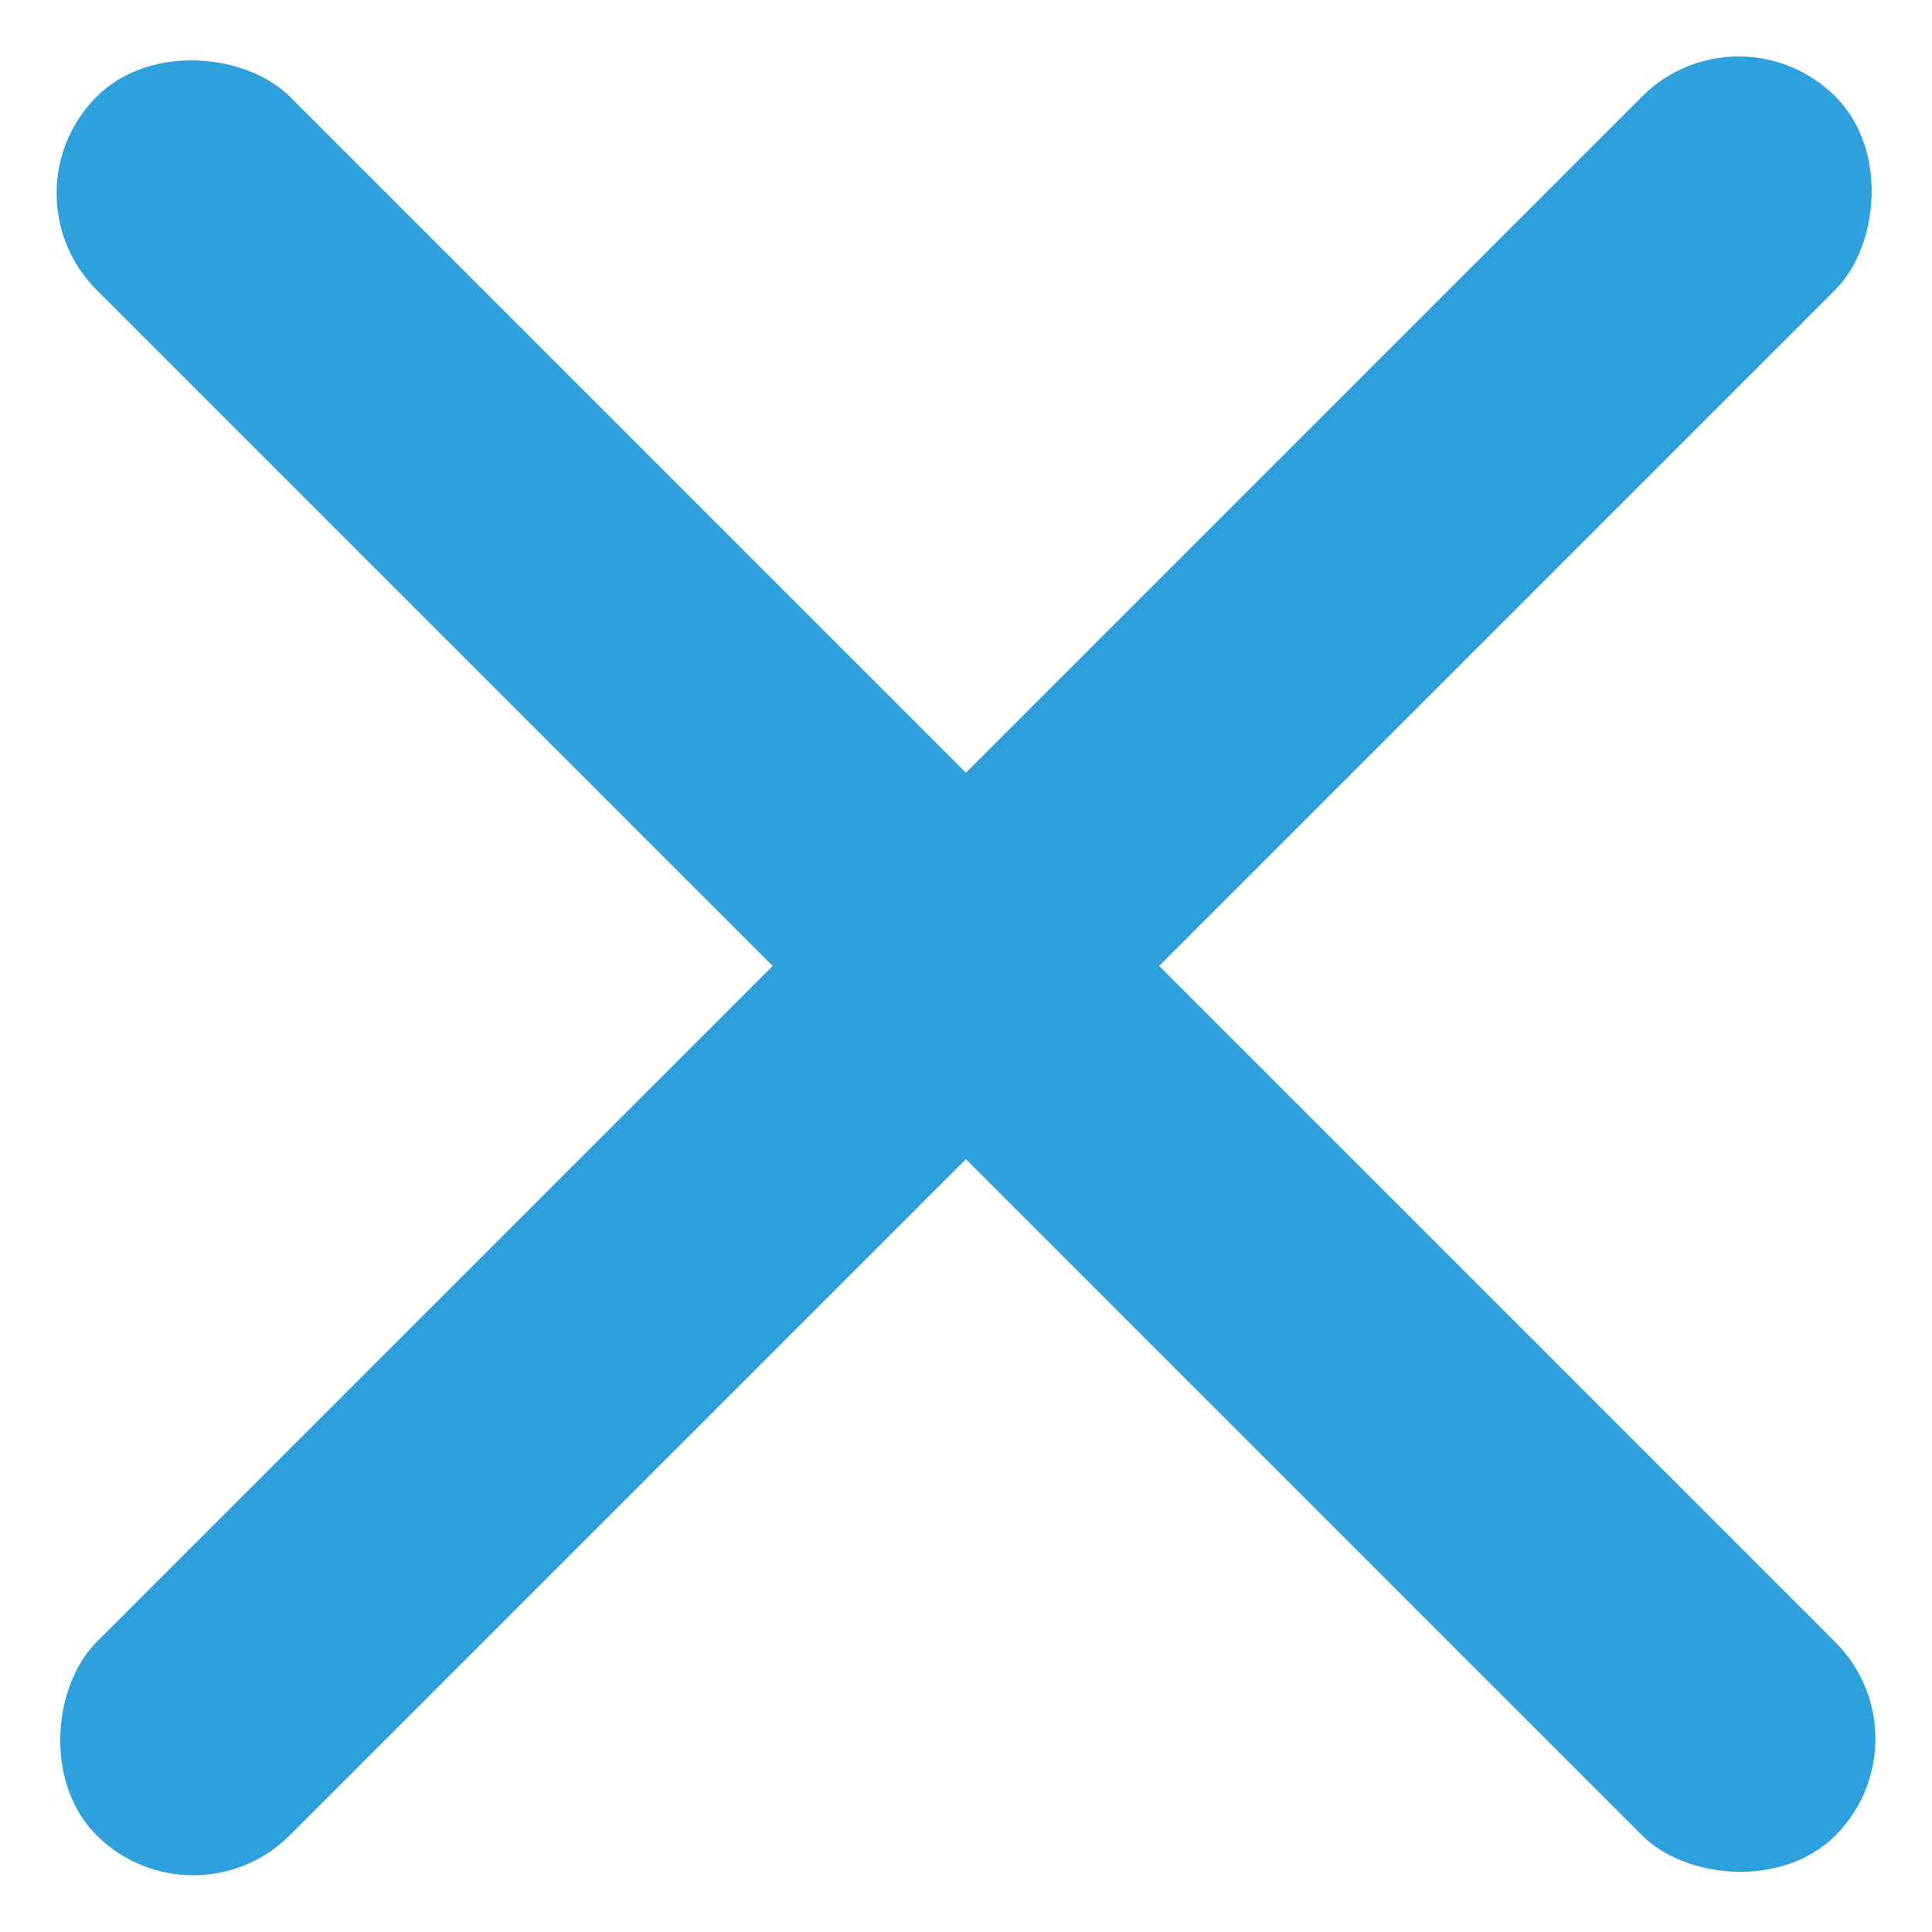
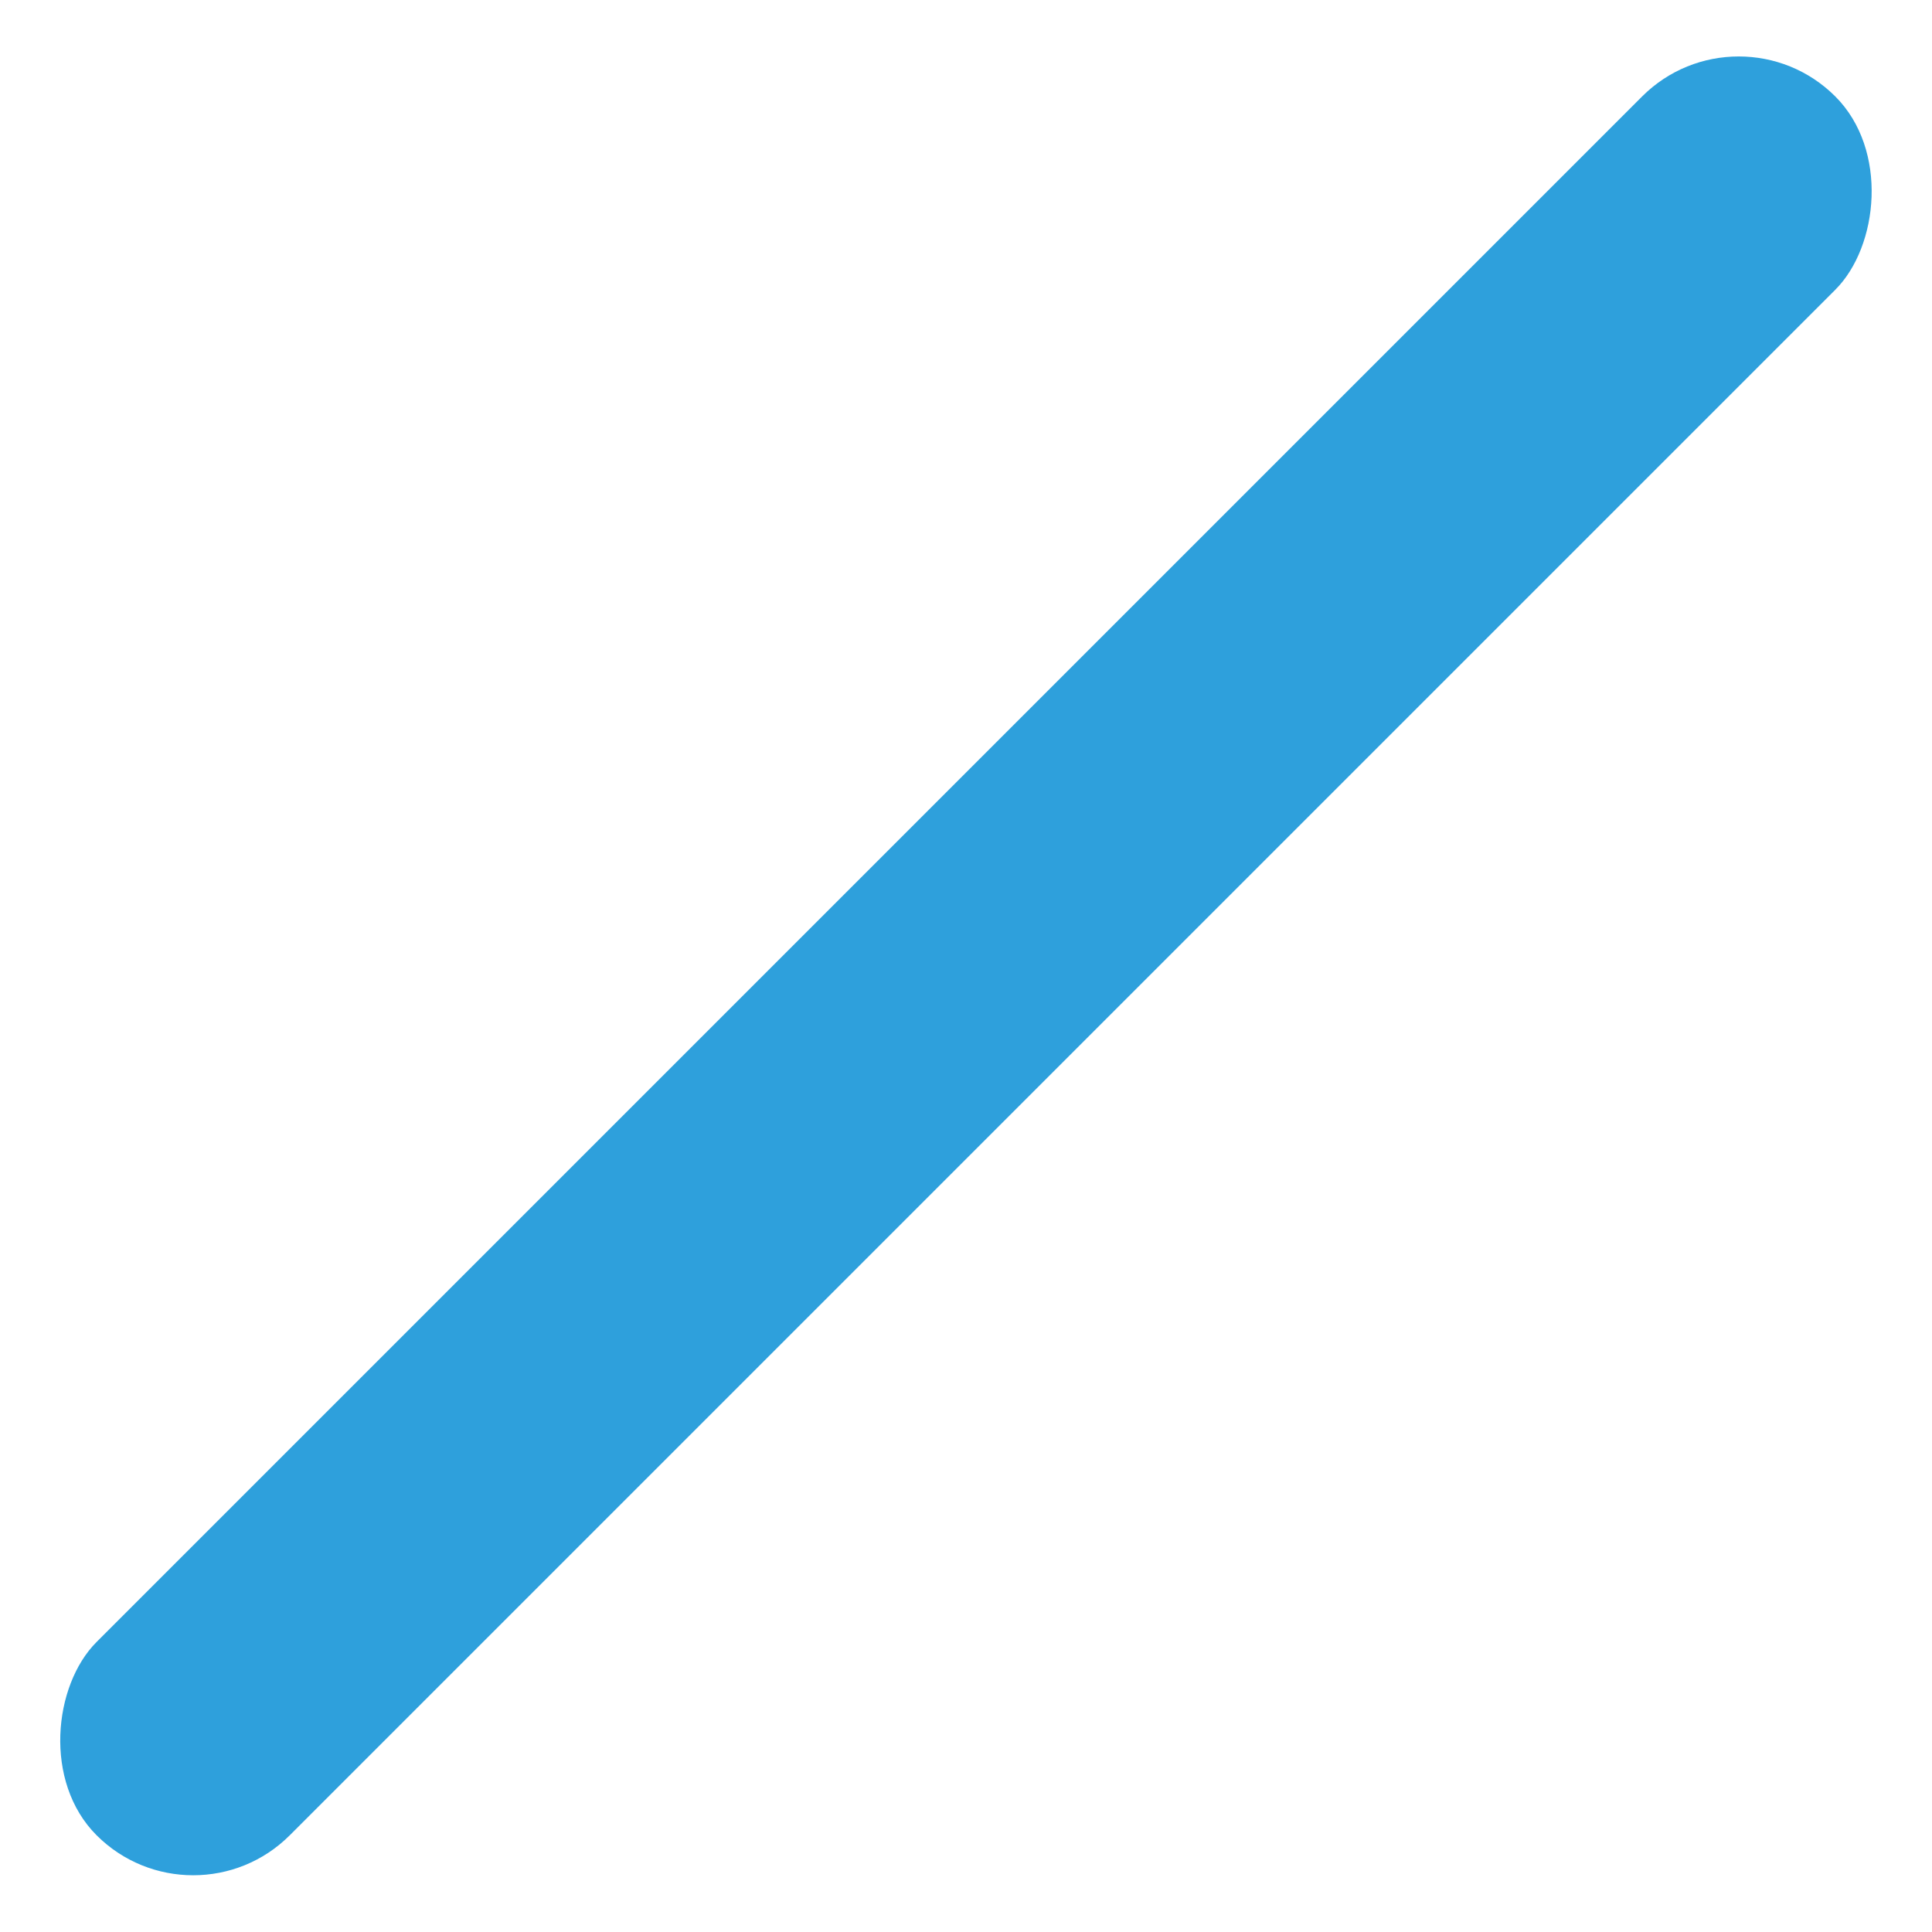
<svg xmlns="http://www.w3.org/2000/svg" width="14.111" height="14.112" viewBox="0 0 14.111 14.112">
  <g id="Group_644" data-name="Group 644" transform="translate(-703.964 665.076) rotate(-90)">
-     <rect id="Rectangle_188" data-name="Rectangle 188" width="1.996" height="17.96" rx="0.998" transform="translate(663.664 703.964) rotate(45)" fill="#2ea0dc" />
    <rect id="Rectangle_189" data-name="Rectangle 189" width="1.996" height="17.96" rx="0.998" transform="translate(650.966 705.375) rotate(-45)" fill="#2ea0dc" />
  </g>
</svg>